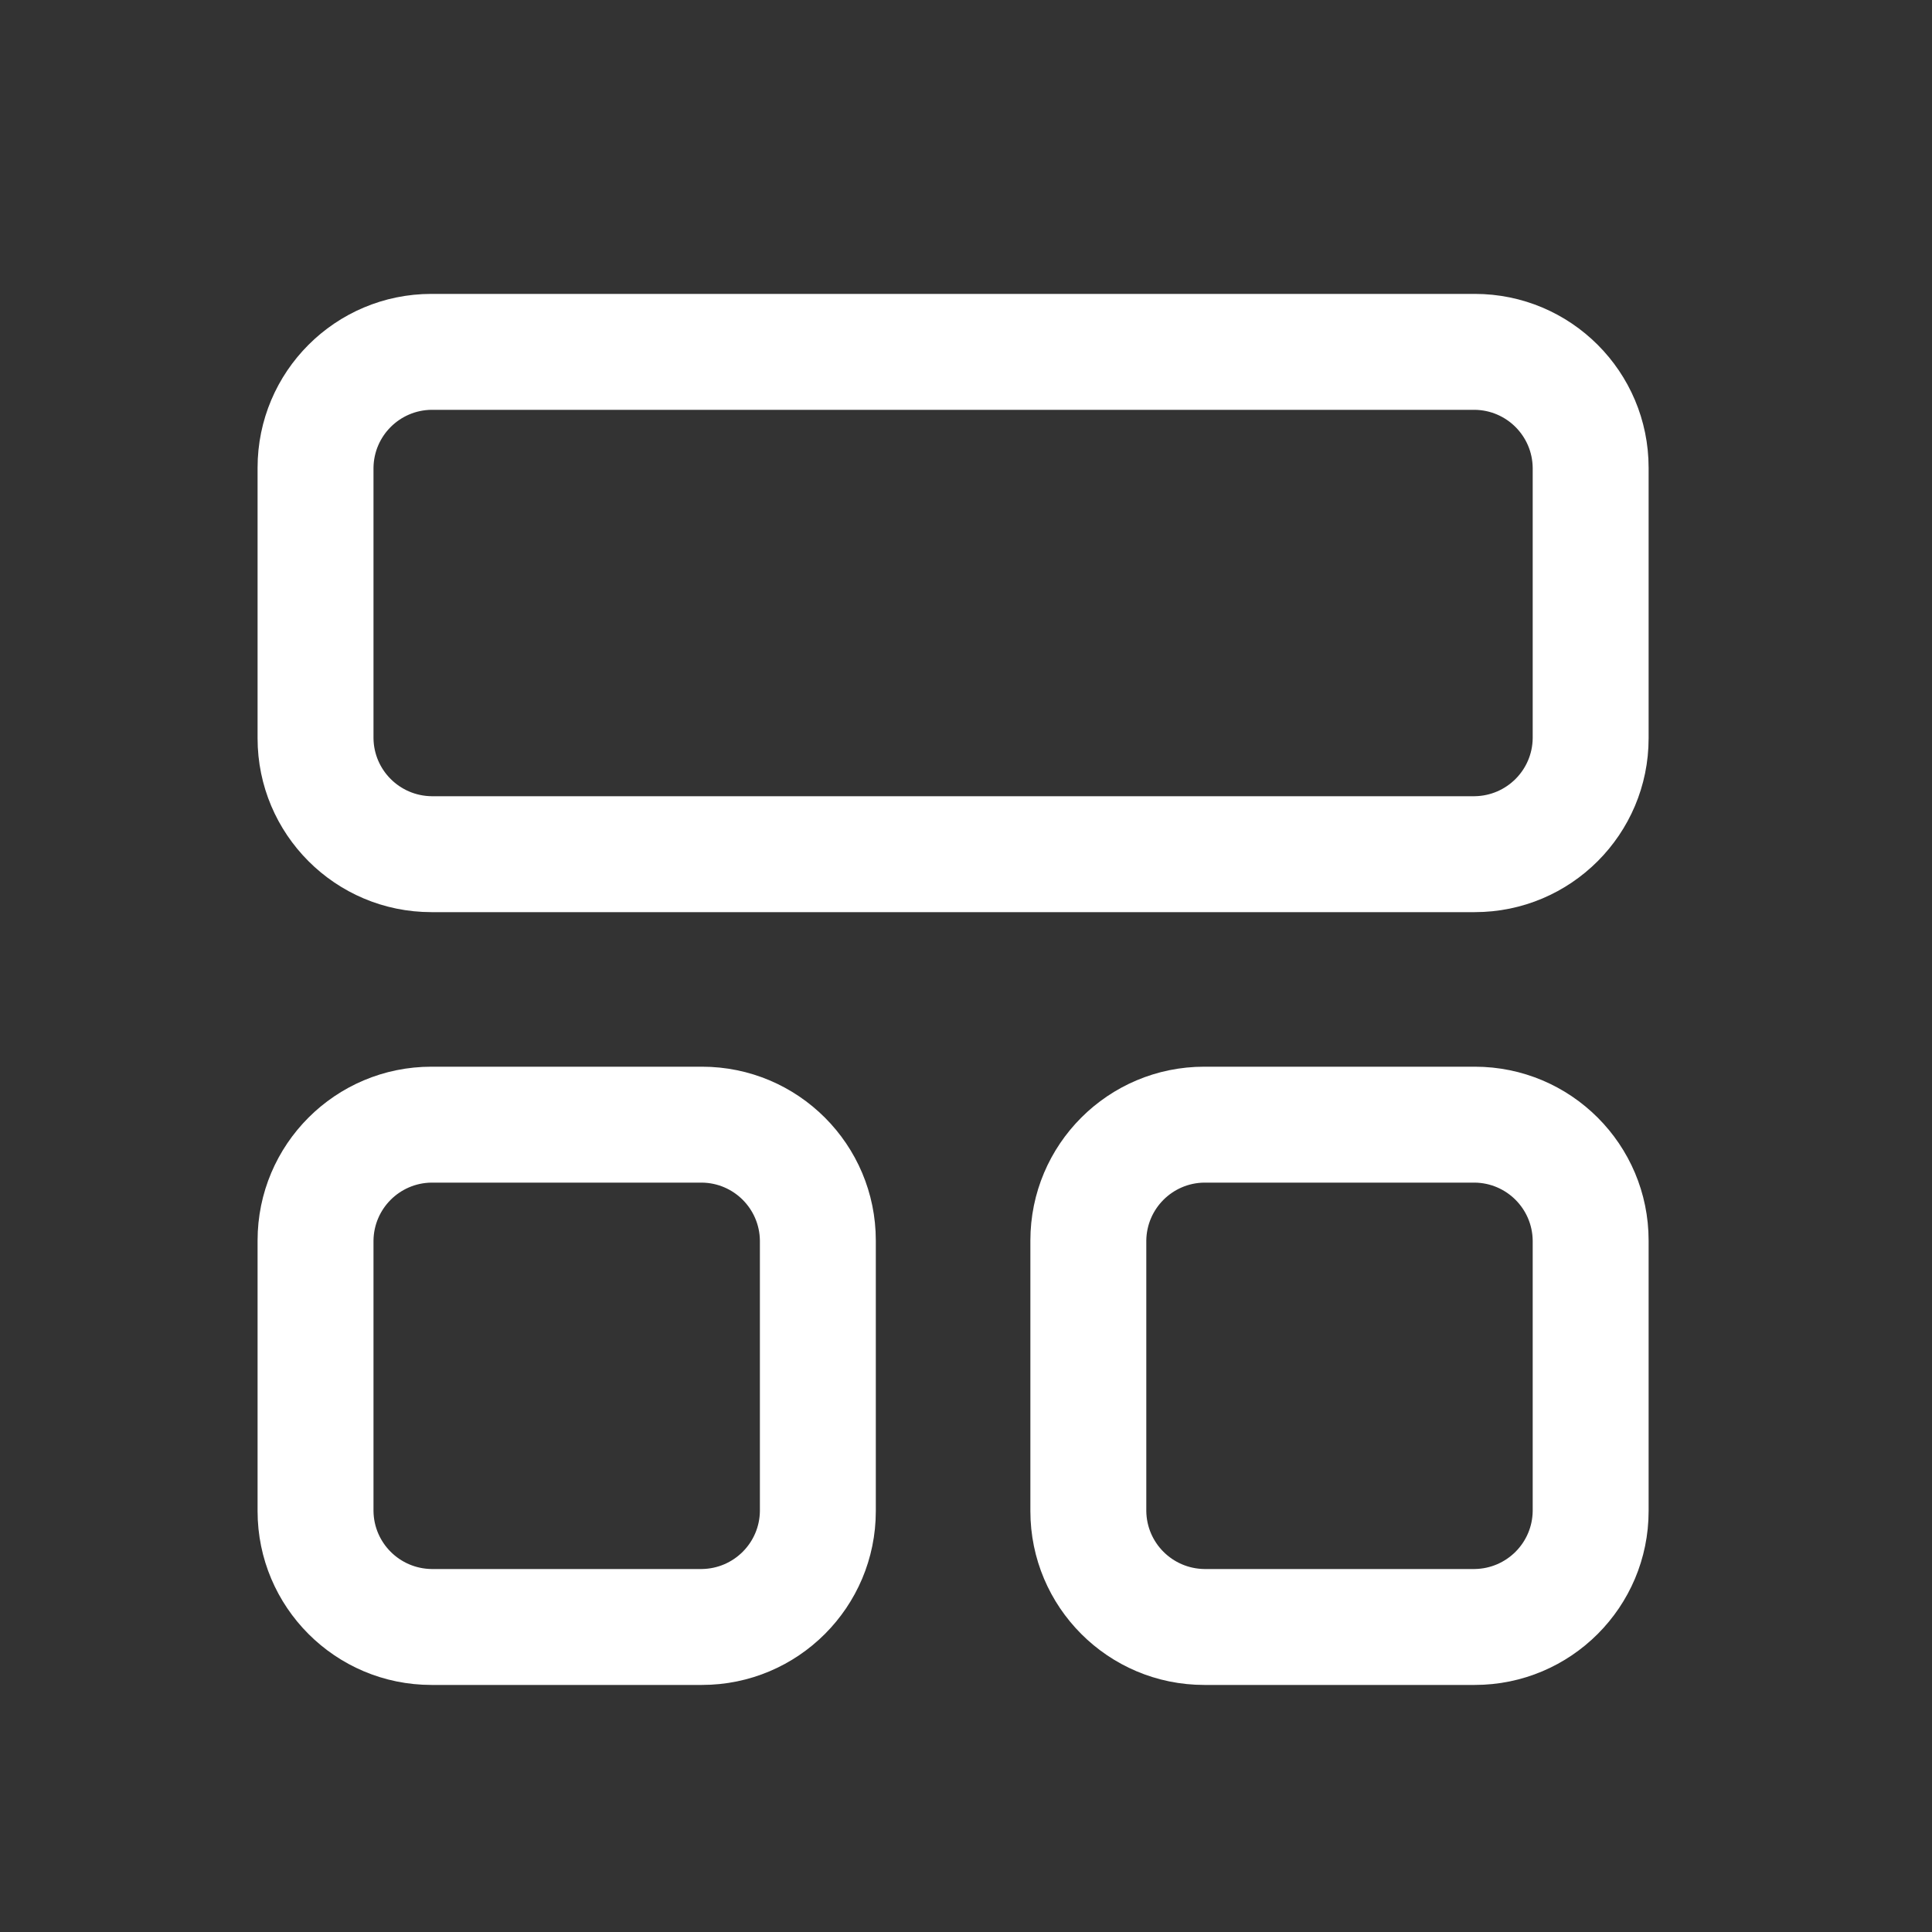
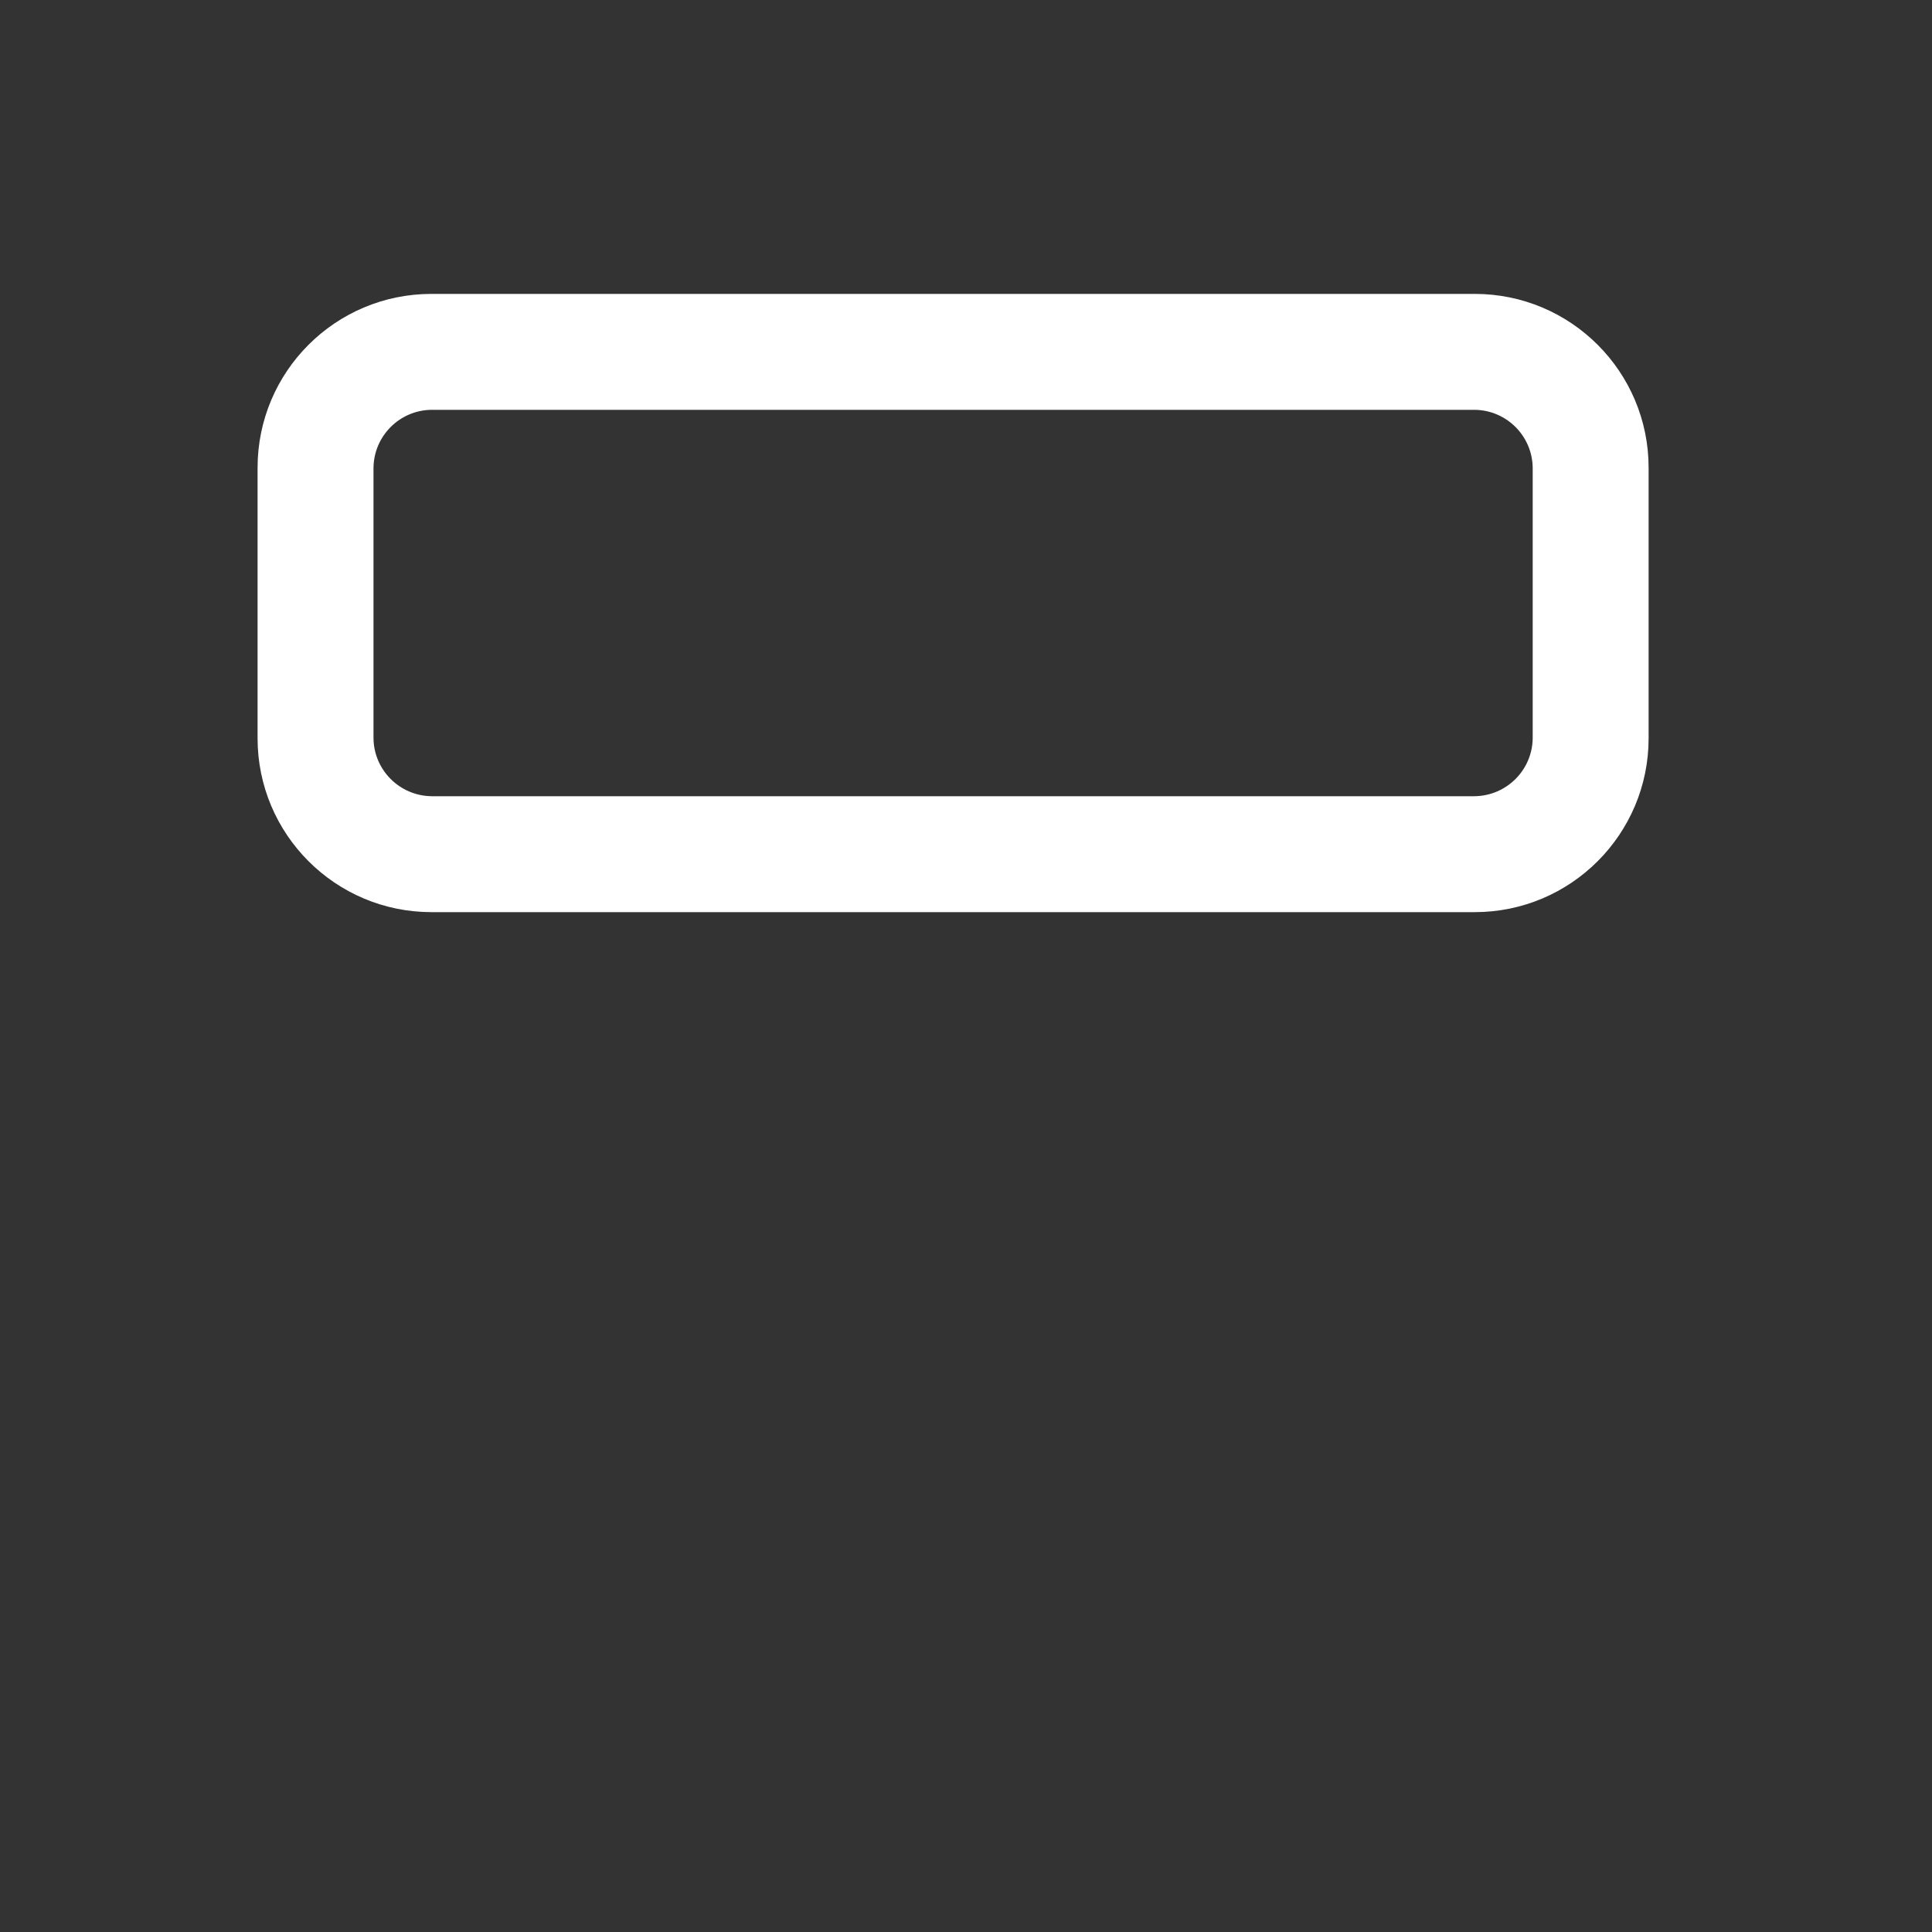
<svg xmlns="http://www.w3.org/2000/svg" width="25" height="25" viewBox="0 0 25 25" fill="none">
  <rect x="0" y="0" width="25" height="25" fill="#333333" stroke="none" />
  <path fill-rule="evenodd" clip-rule="evenodd" d="M5.583 3.803H19.083C20.326 3.803 21.333 4.81 21.333 6.053V9.553C21.333 10.795 20.326 11.803 19.083 11.803H5.583C4.34 11.803 3.333 10.795 3.333 9.553V6.053C3.333 4.81 4.34 3.803 5.583 3.803ZM19.083 10.303C19.495 10.297 19.828 9.965 19.833 9.553V6.053C19.828 5.641 19.495 5.308 19.083 5.303H5.583C5.171 5.308 4.838 5.641 4.833 6.053V9.553C4.838 9.965 5.171 10.297 5.583 10.303H19.083Z" fill="white" />
-   <path fill-rule="evenodd" clip-rule="evenodd" d="M5.583 13.803H9.083C10.326 13.803 11.333 14.81 11.333 16.053V19.553C11.333 20.795 10.326 21.803 9.083 21.803H5.583C4.34 21.803 3.333 20.795 3.333 19.553V16.053C3.333 14.81 4.34 13.803 5.583 13.803ZM9.083 20.303C9.495 20.297 9.828 19.965 9.833 19.553V16.053C9.828 15.641 9.495 15.308 9.083 15.303H5.583C5.171 15.308 4.838 15.641 4.833 16.053V19.553C4.838 19.965 5.171 20.297 5.583 20.303H9.083Z" fill="white" />
-   <path fill-rule="evenodd" clip-rule="evenodd" d="M15.583 13.803H19.083C20.326 13.803 21.333 14.81 21.333 16.053V19.553C21.333 20.795 20.326 21.803 19.083 21.803H15.583C14.34 21.803 13.333 20.795 13.333 19.553V16.053C13.333 14.81 14.34 13.803 15.583 13.803ZM19.083 20.303C19.495 20.297 19.828 19.965 19.833 19.553V16.053C19.828 15.641 19.495 15.308 19.083 15.303H15.583C15.171 15.308 14.838 15.641 14.833 16.053V19.553C14.838 19.965 15.171 20.297 15.583 20.303H19.083Z" fill="white" />
</svg>